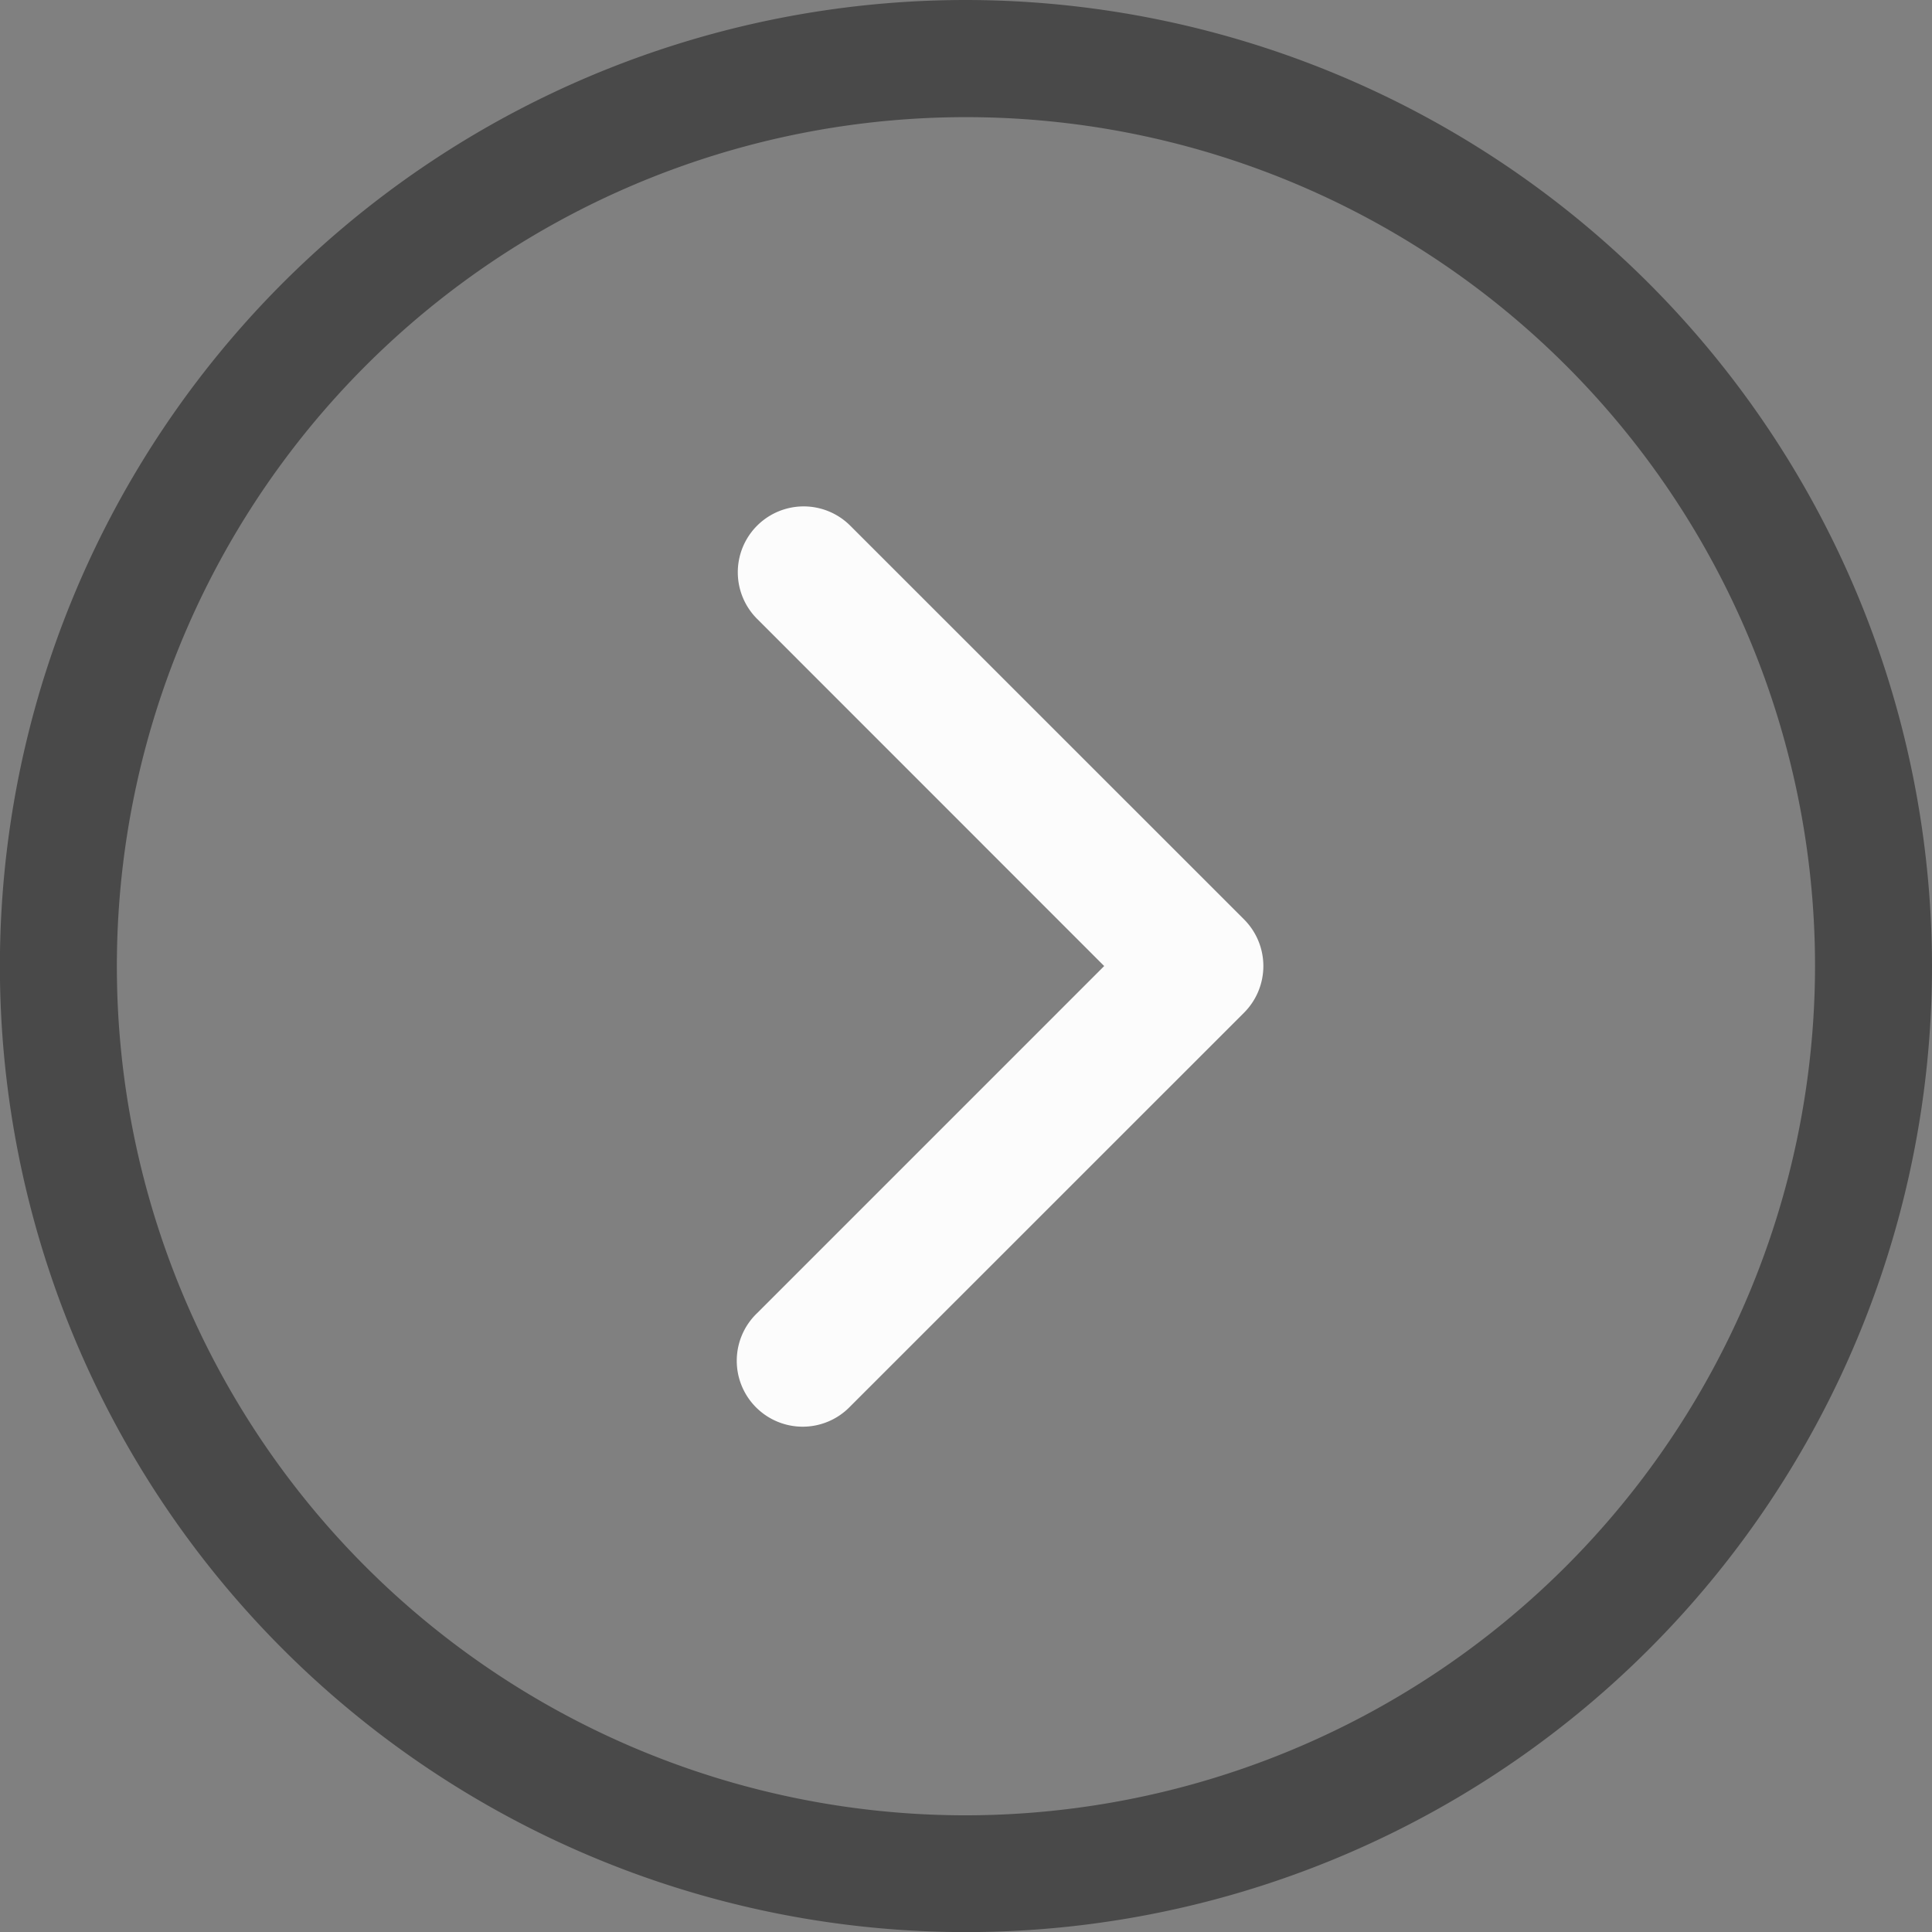
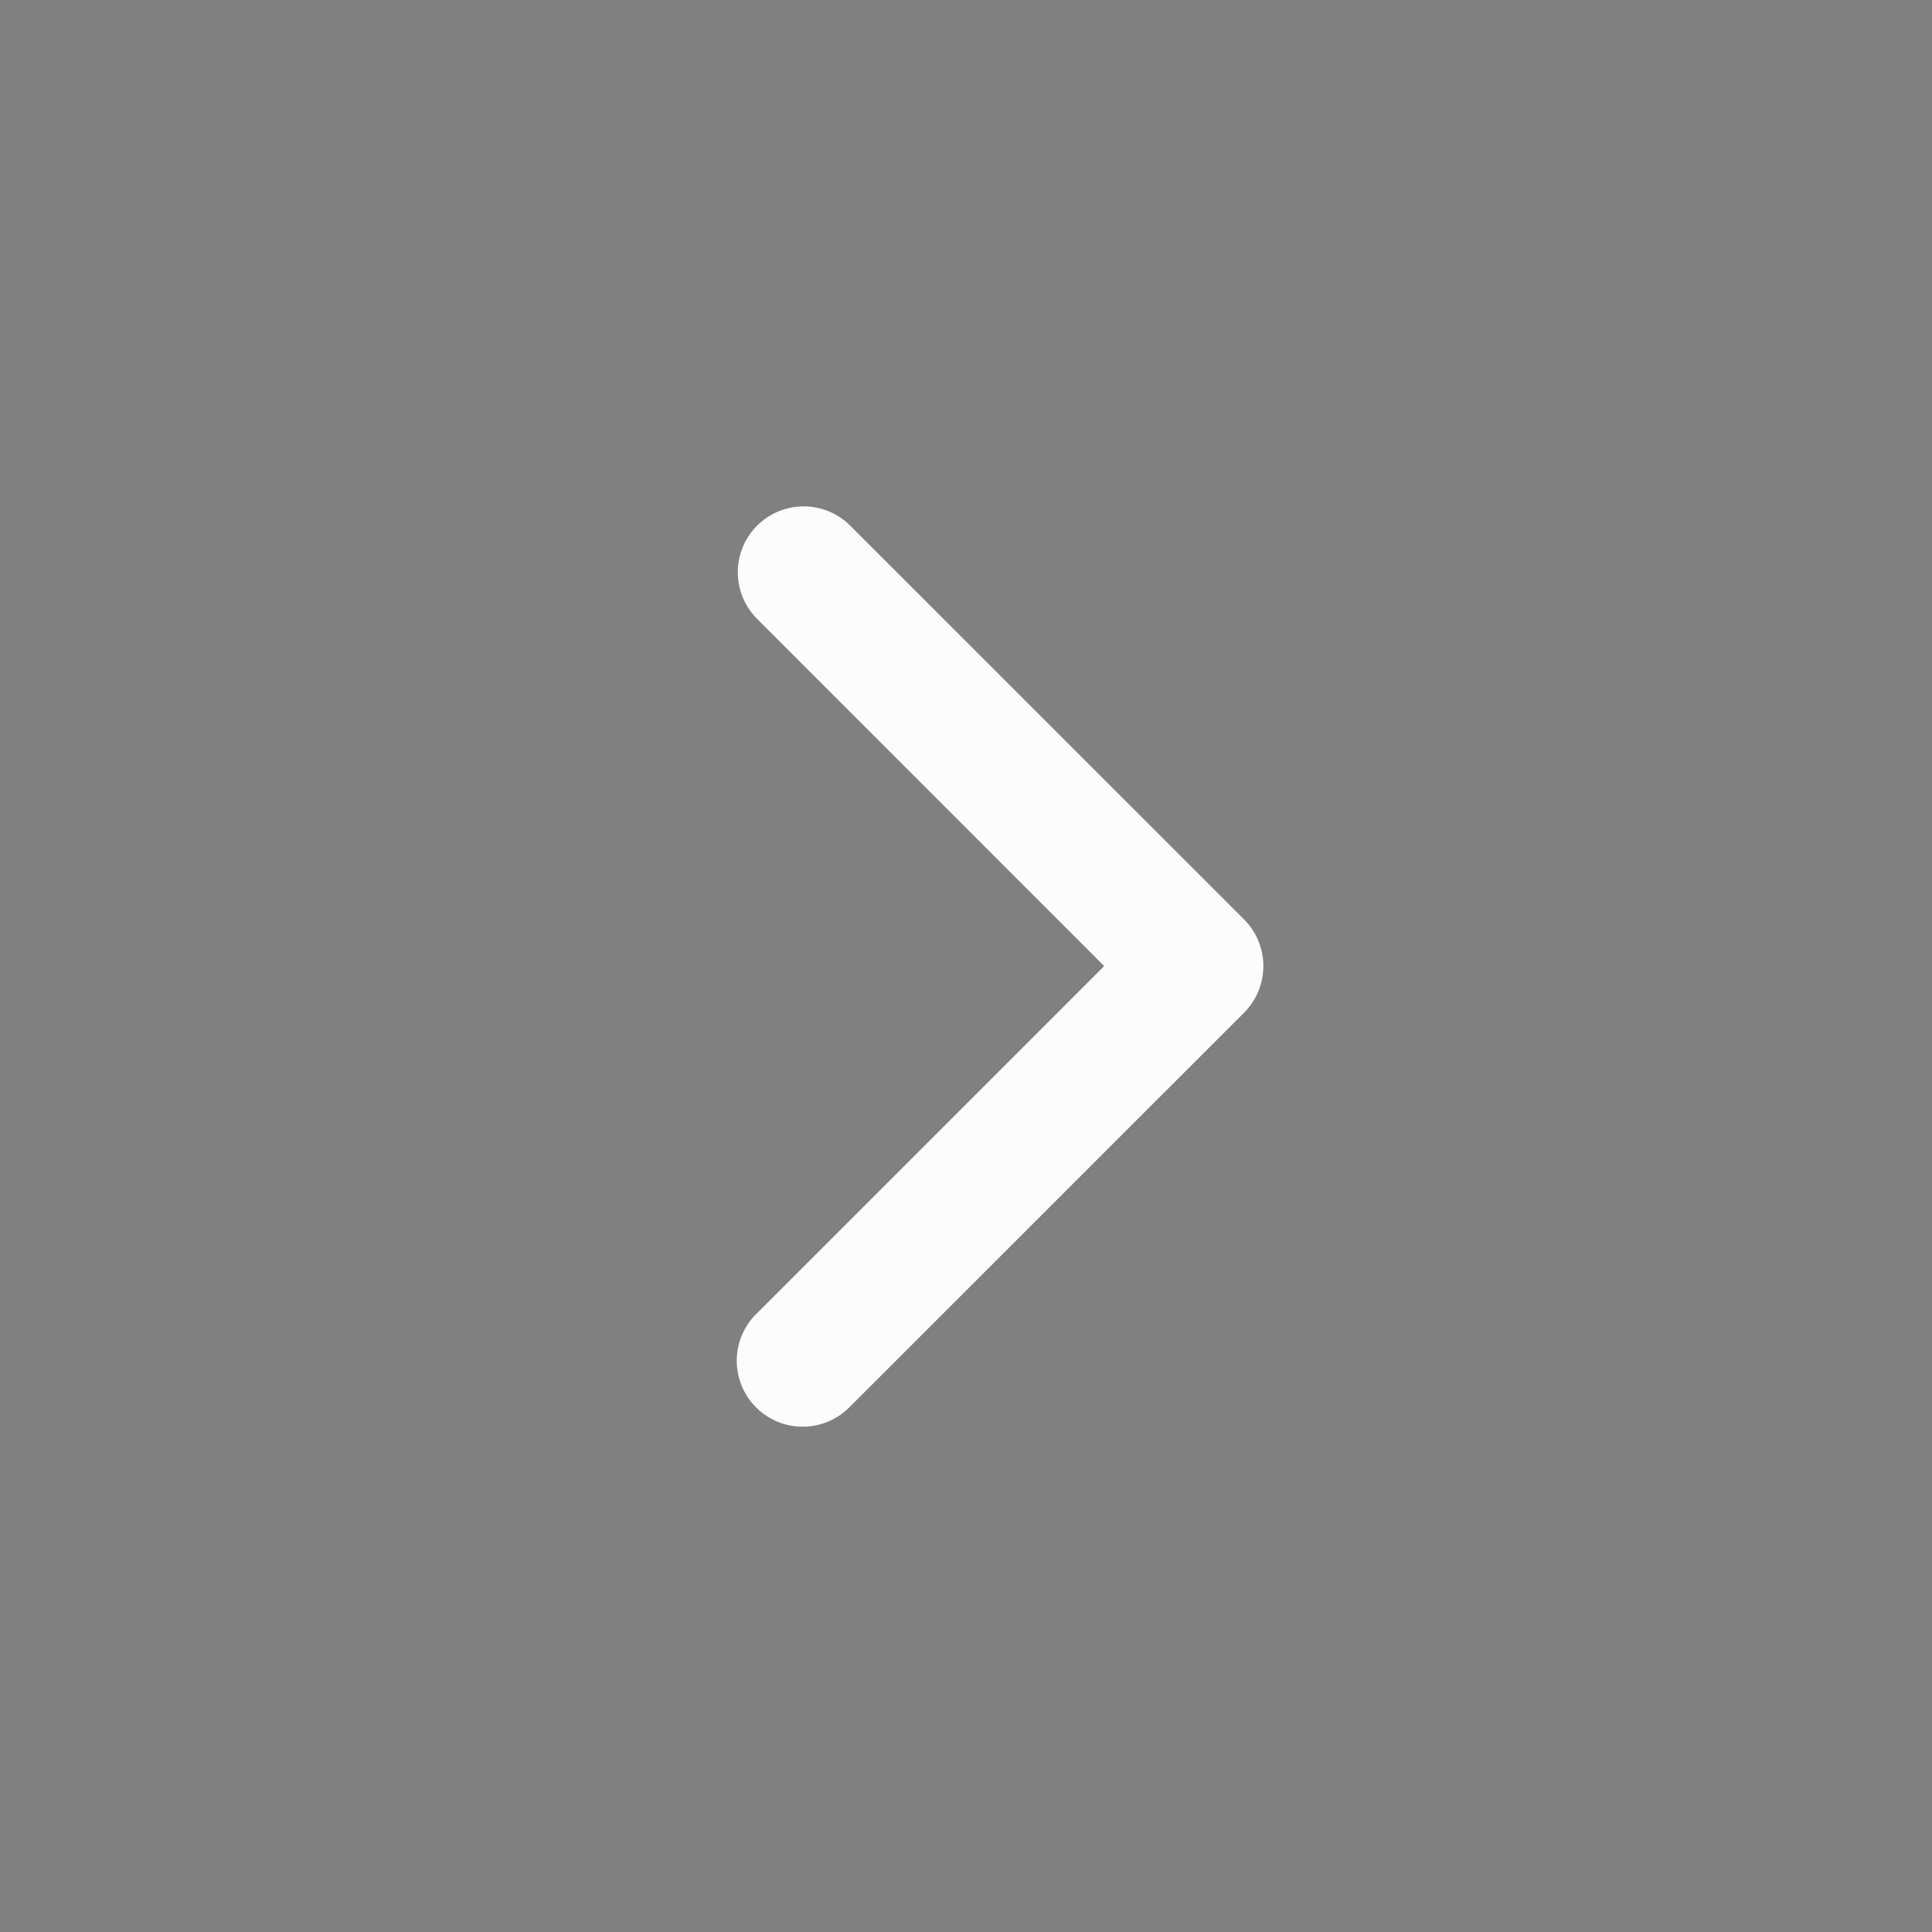
<svg xmlns="http://www.w3.org/2000/svg" id="f44cdd03-5f9d-46b9-9c11-d60b528927b4" data-name="Layer 1" viewBox="0 0 202.51 202.51">
  <rect x="0" y="0" width="202.51" height="202.51" fill="#808080" stroke="none" />
  <defs>
    <style>
      .fbb91cfb-1f18-4f32-8619-fe8c447daffa {
        fill: #494949;
      }

      .fa67e02e-4d4c-43aa-bc9e-19df75df801b {
        fill: #fcfcfc;
      }
    </style>
  </defs>
  <title>chevz</title>
  <g id="e7ec71ff-dc0d-4d36-bdc9-f66b979fb4db" data-name="Right Chevron">
-     <path class="fbb91cfb-1f18-4f32-8619-fe8c447daffa" d="M188.13,101.44A101.26,101.26,0,1,0,289.39,202.7,101.37,101.37,0,0,0,188.13,101.44Zm0,190.28a89,89,0,1,1,89-89A89.12,89.12,0,0,1,188.13,291.72Z" transform="translate(-86.88 -101.44)" />
    <path class="fa67e02e-4d4c-43aa-bc9e-19df75df801b" d="M176,156.54a6.9,6.9,0,0,0-9.76,9.77l36.38,36.39-36.38,36.38a6.91,6.91,0,1,0,9.76,9.78l41.28-41.27a6.92,6.92,0,0,0,0-9.78Z" transform="translate(-86.88 -101.44)" />
  </g>
</svg>